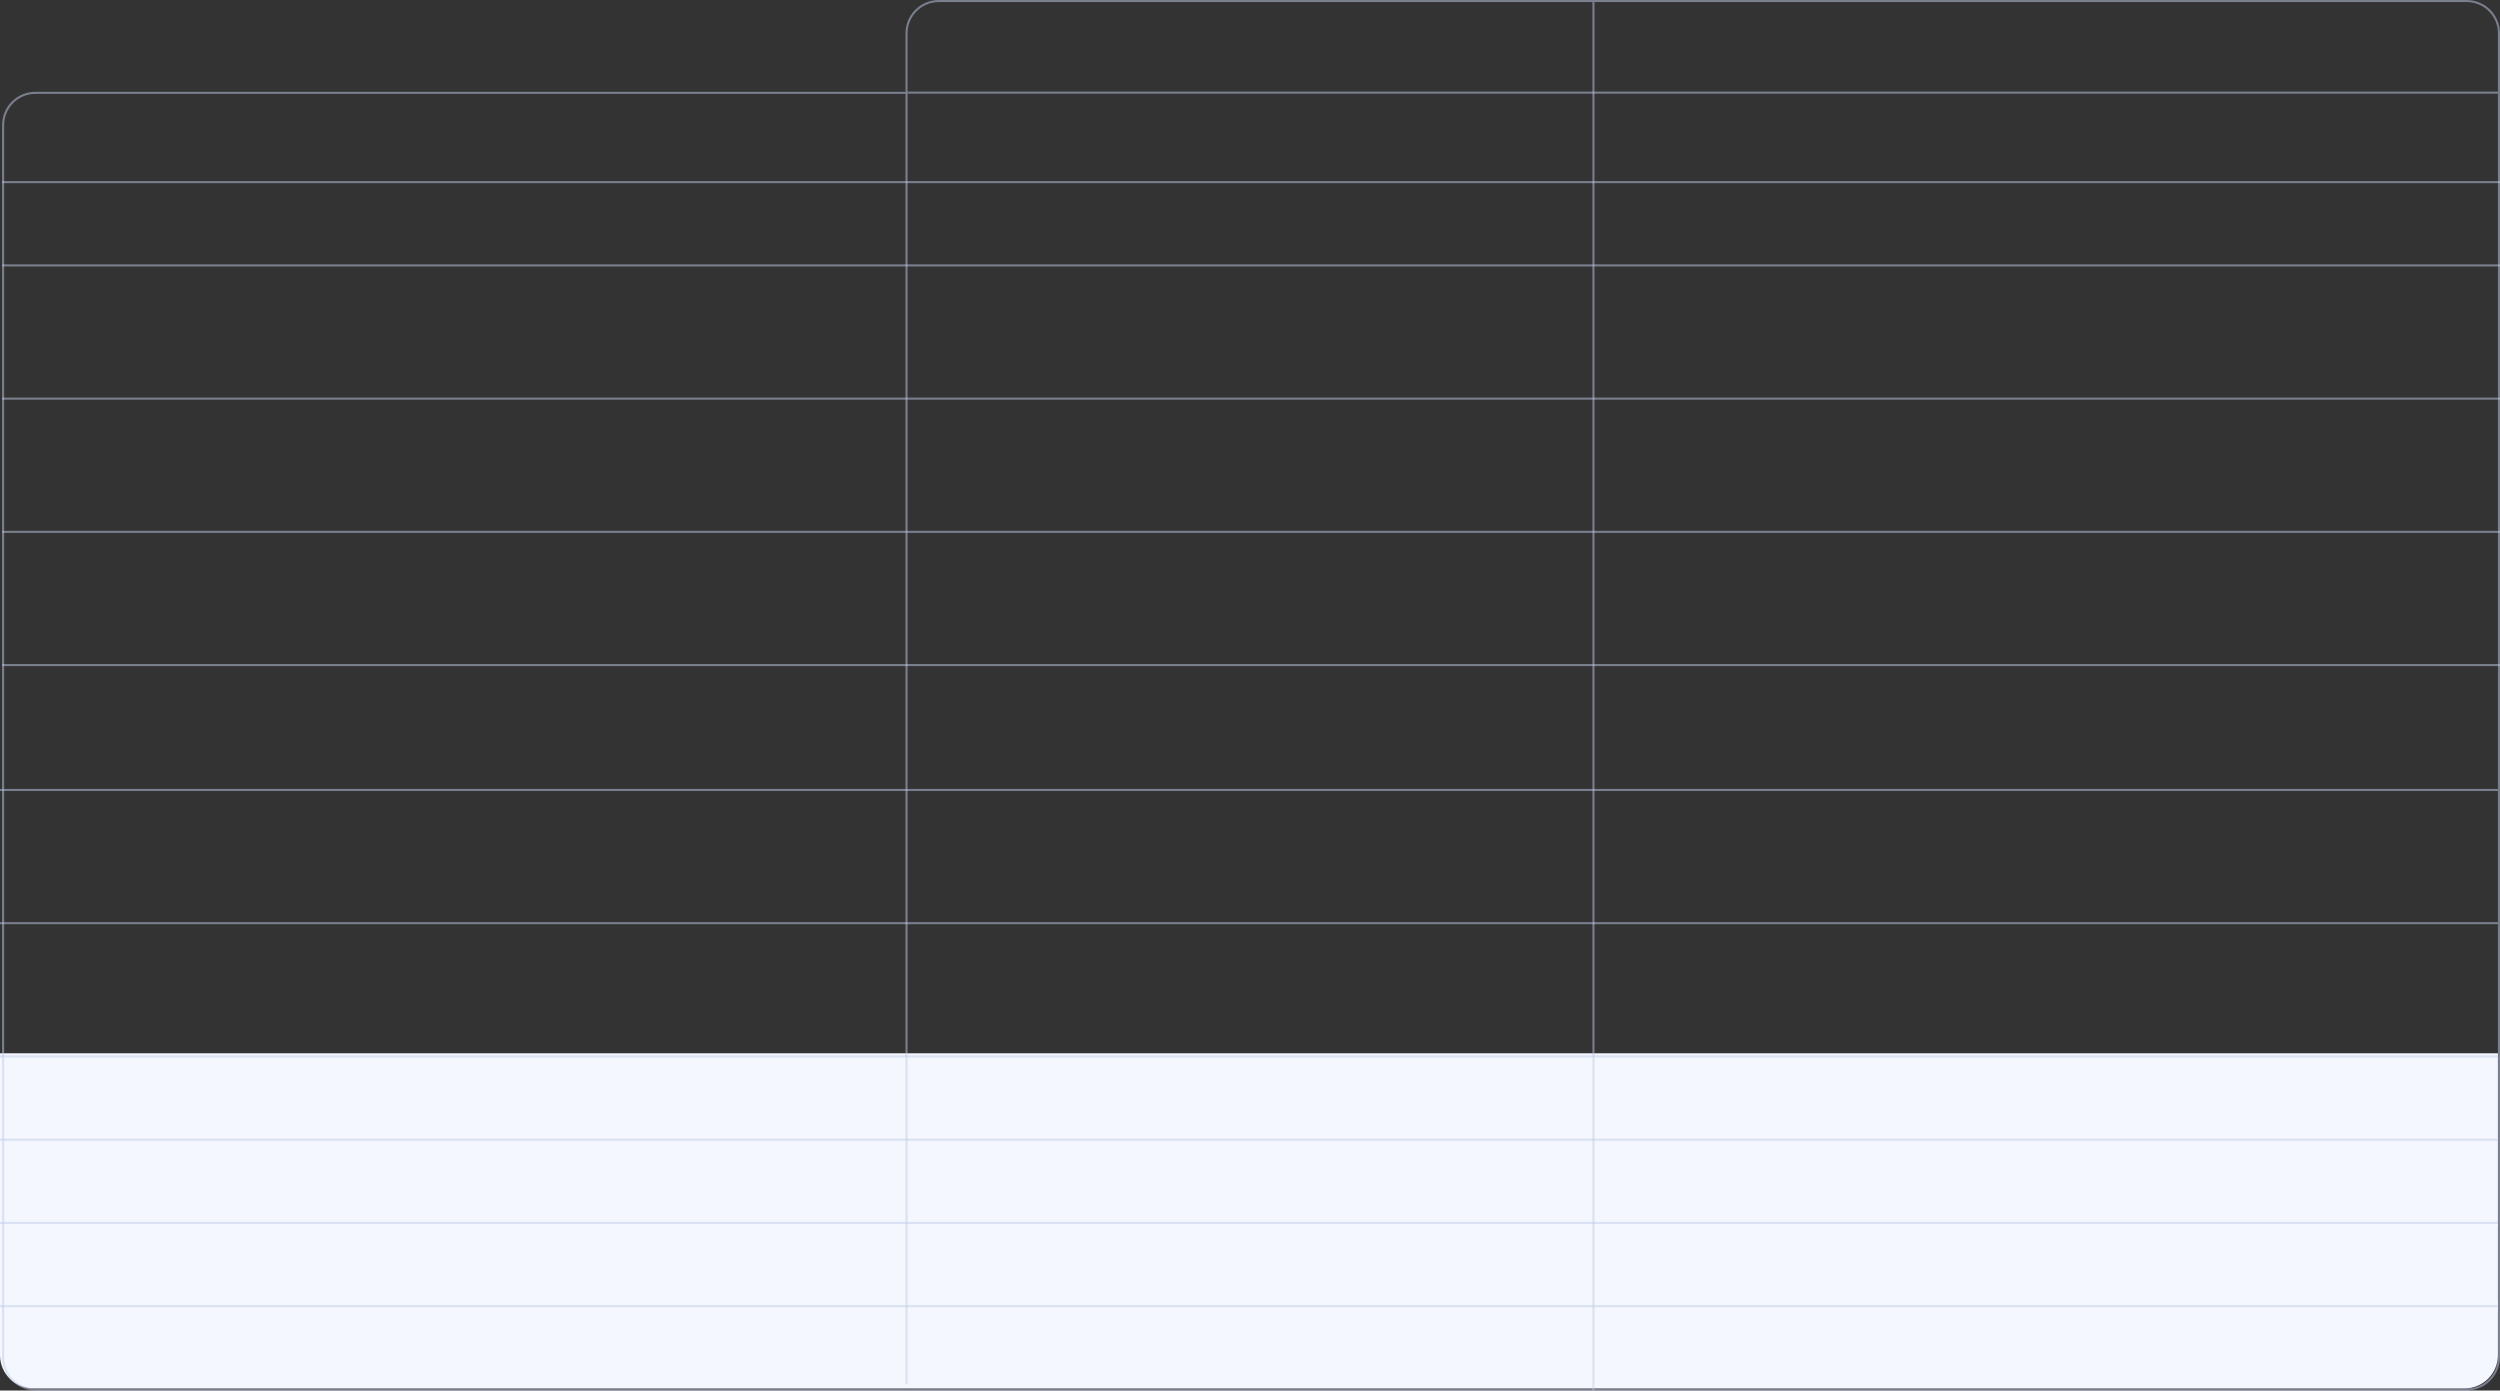
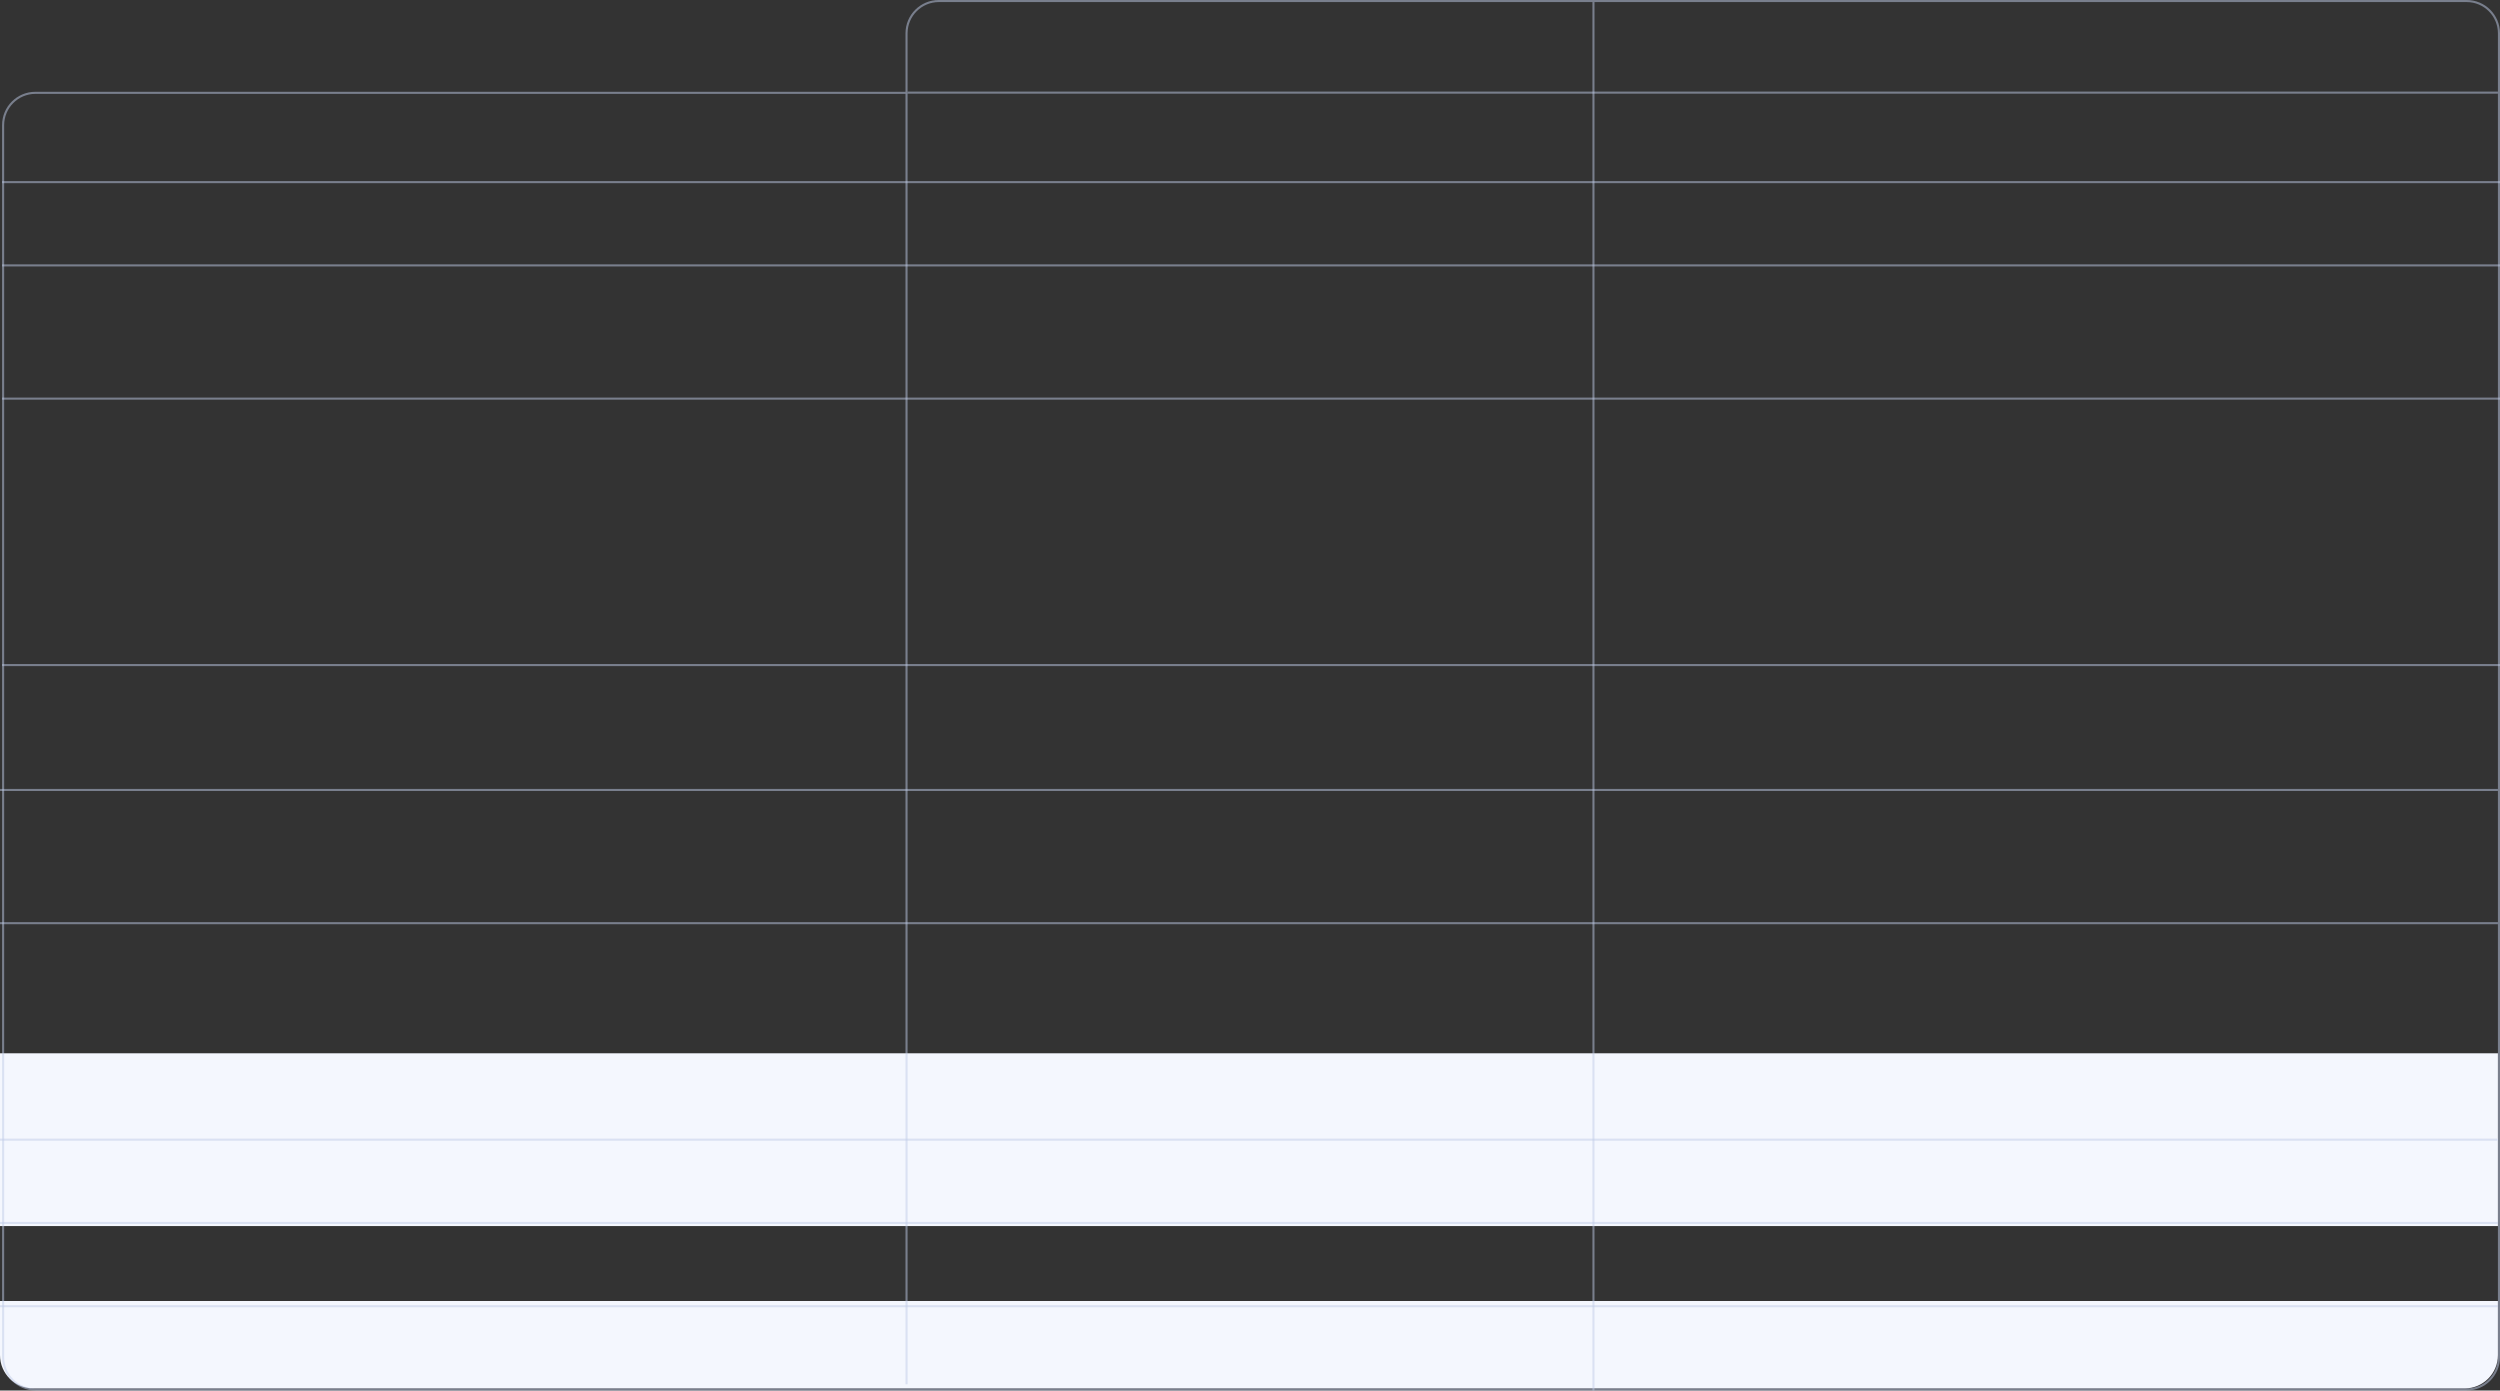
<svg xmlns="http://www.w3.org/2000/svg" width="1201" height="668" viewBox="0 0 1201 668" fill="none">
  <rect x="0" y="0" width="1201" height="668" fill="#333333" stroke="none" />
  <rect y="506" width="1200" height="42" fill="#F4F7FE" />
  <rect y="547" width="1200" height="42" fill="#F4F7FE" />
-   <rect y="588" width="1200" height="42" fill="#F4F7FE" />
  <path d="M0 625H1200V651C1200 659.837 1192.84 667 1184 667H16C7.163 667 0 659.837 0 651V625Z" fill="#F4F7FE" />
  <line opacity="0.5" x1="1" y1="87.5" x2="1201" y2="87.5" stroke="#C1CDE9" />
  <line opacity="0.5" x1="436" y1="44.5" x2="1200" y2="44.5" stroke="#C1CDE9" />
  <line opacity="0.5" x1="435.5" y1="665" x2="435.5" y2="45" stroke="#C1CDE9" />
  <line opacity="0.5" x1="765.5" y1="668" x2="765.5" y2="1" stroke="#C1CDE9" />
  <line opacity="0.5" x1="1" y1="127.5" x2="1201" y2="127.5" stroke="#C1CDE9" />
  <line opacity="0.5" x1="1" y1="191.5" x2="1201" y2="191.5" stroke="#C1CDE9" />
-   <line opacity="0.5" x1="1" y1="255.5" x2="1201" y2="255.5" stroke="#C1CDE9" />
  <line opacity="0.5" x1="1" y1="319.5" x2="1201" y2="319.5" stroke="#C1CDE9" />
  <line opacity="0.5" x1="4.37114e-08" y1="379.5" x2="1200" y2="379.5" stroke="#C1CDE9" />
  <line opacity="0.5" x1="4.37114e-08" y1="443.5" x2="1200" y2="443.5" stroke="#C1CDE9" />
-   <line opacity="0.5" x1="4.37114e-08" y1="507.5" x2="1200" y2="507.5" stroke="#C1CDE9" />
  <line opacity="0.5" x1="4.37114e-08" y1="547.5" x2="1200" y2="547.5" stroke="#C1CDE9" />
  <line opacity="0.5" x1="4.37114e-08" y1="587.5" x2="1200" y2="587.5" stroke="#C1CDE9" />
  <line opacity="0.5" x1="4.37114e-08" y1="627.5" x2="1200" y2="627.5" stroke="#C1CDE9" />
  <path opacity="0.5" d="M451 0.5H1185C1193.56 0.5 1200.5 7.44 1200.5 16V652C1200.5 660.56 1193.56 667.5 1185 667.5H17C8.44 667.5 1.5 660.56 1.5 652V60.096C1.5 51.535 8.44 44.596 17 44.596H435.5V16C435.5 7.44 442.44 0.5 451 0.5Z" stroke="#C1CDE9" />
</svg>